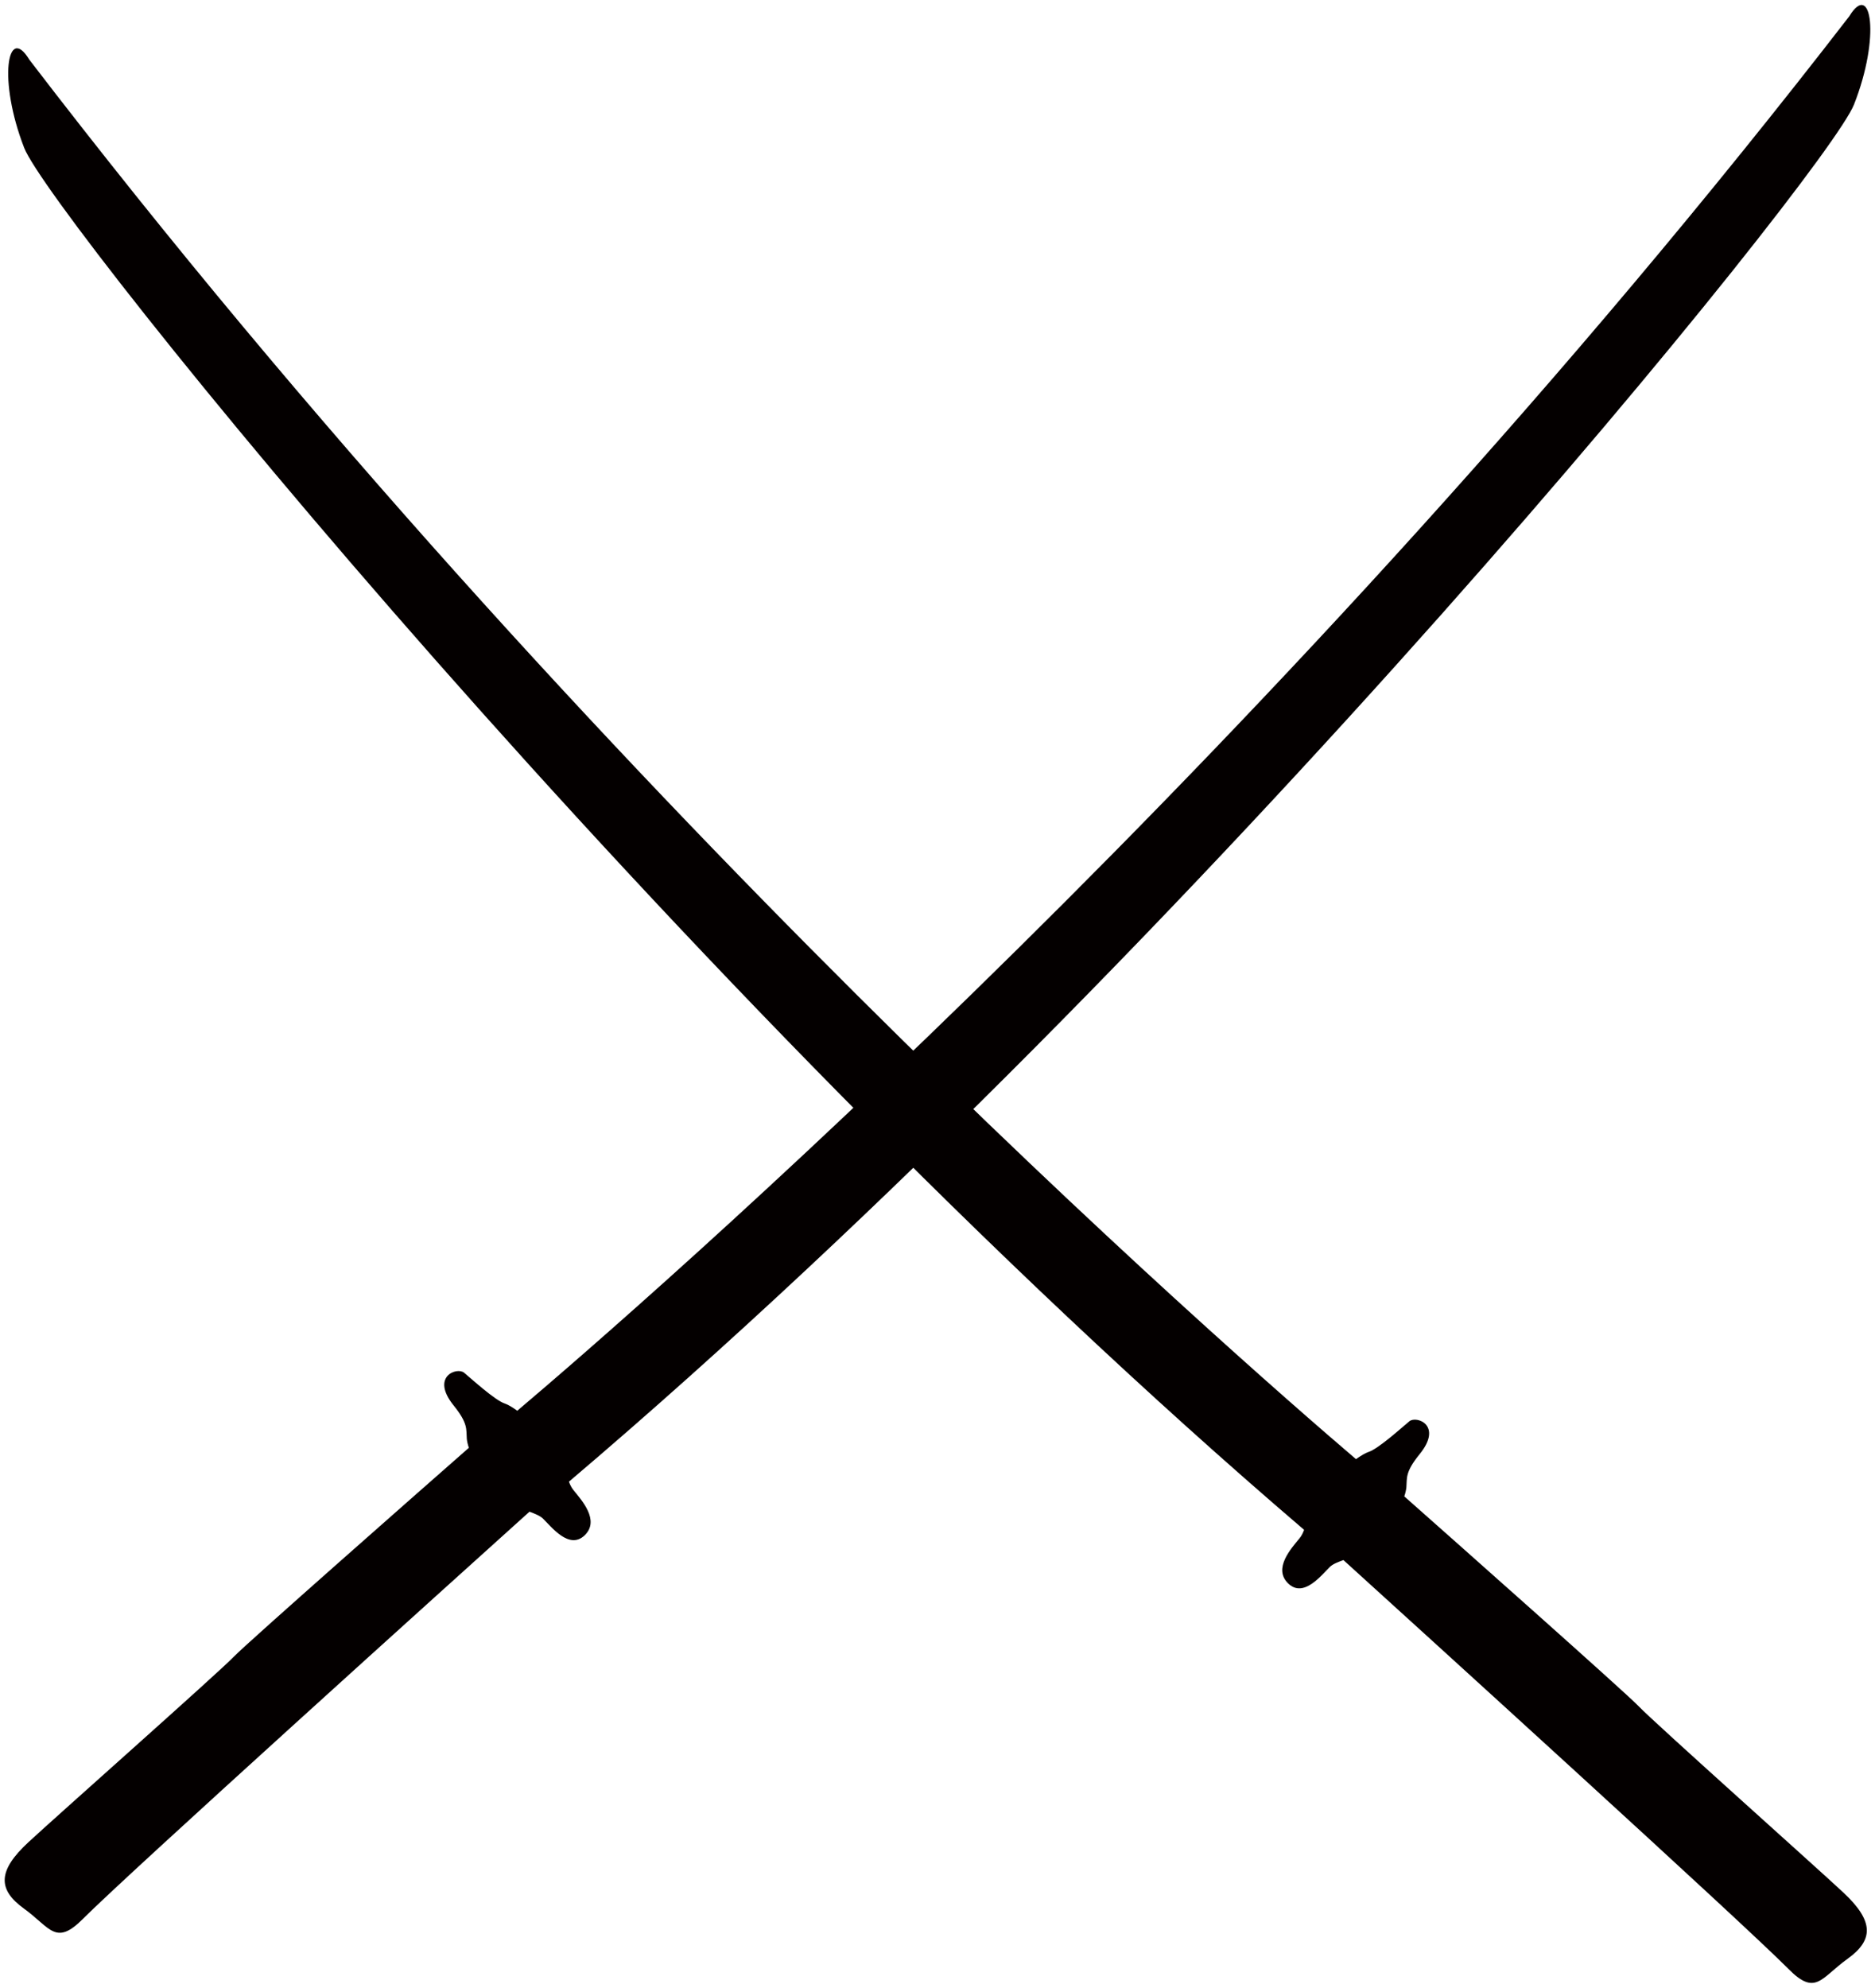
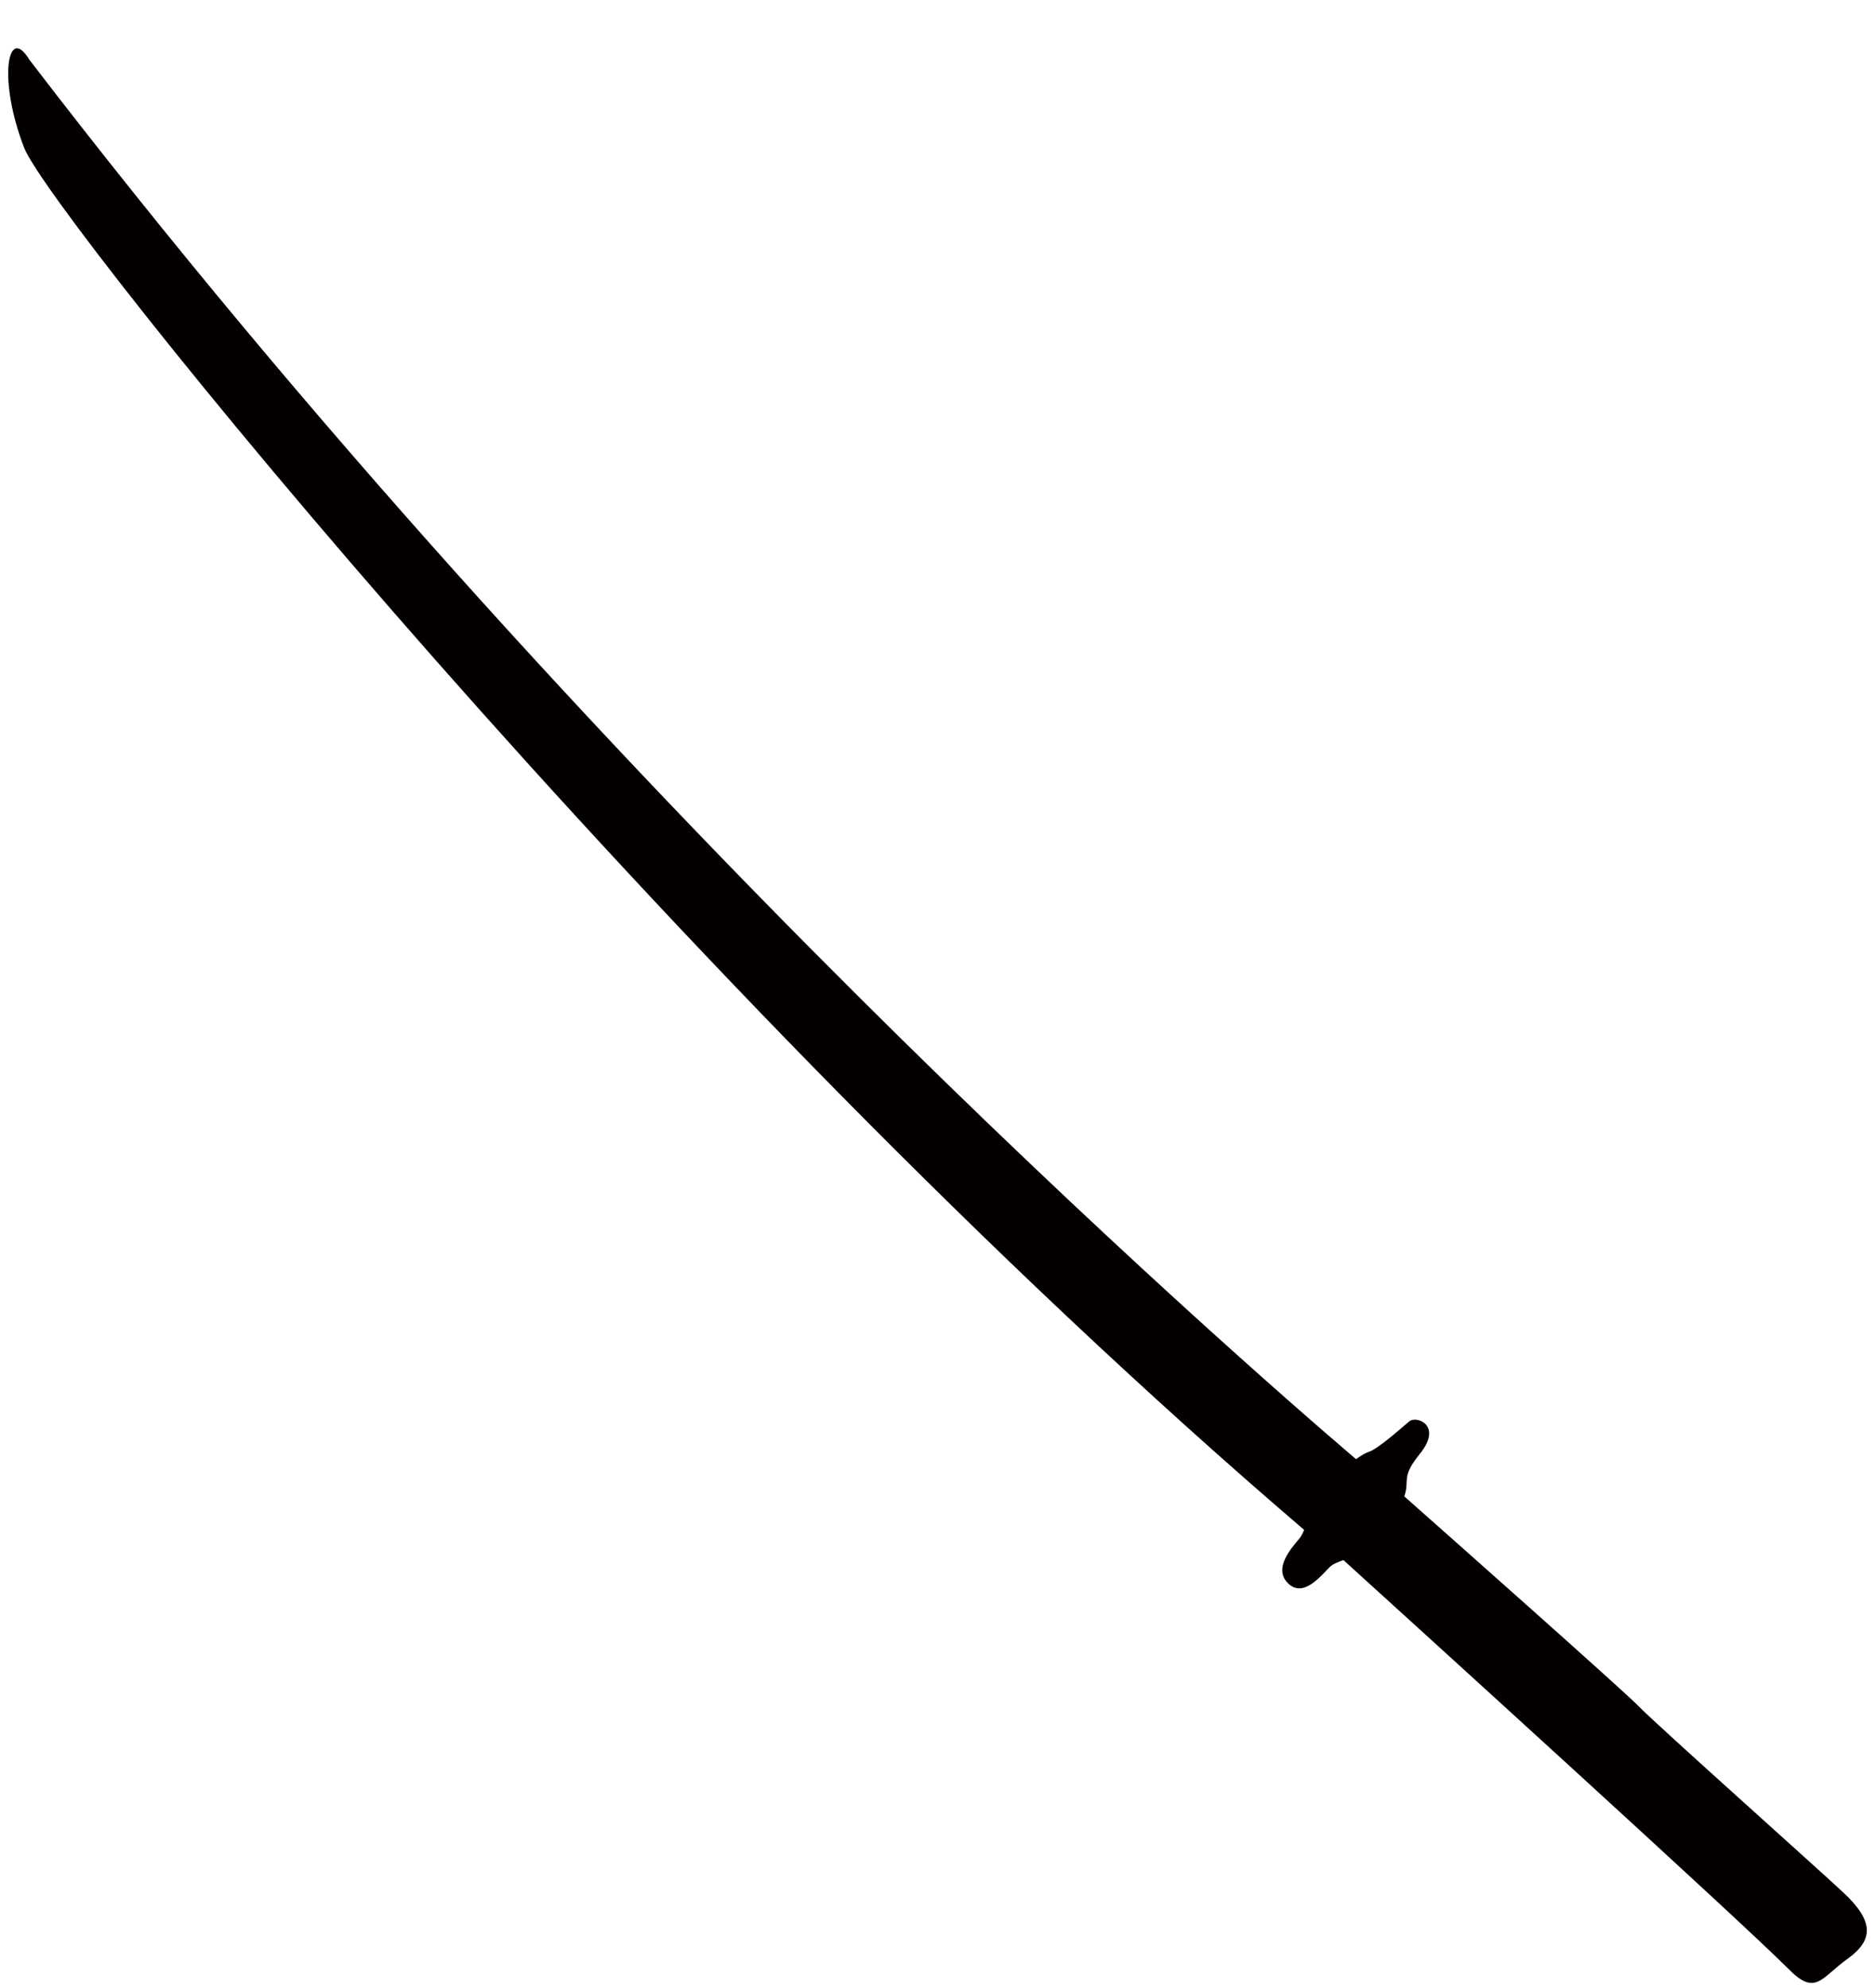
<svg xmlns="http://www.w3.org/2000/svg" version="1.1" id="_x30_" x="0" y="0" viewBox="0 0 754.757 800" xml:space="preserve">
  <style>.st0{fill:#040000}</style>
-   <path class="st0" d="M744.385 6.576c-227.704 294.797-485.659 518.41-536.158 561.156-1.987-1.416-3.789-2.501-4.985-2.888-3.973-1.25-13.565-10.061-16.453-12.434-2.897-2.336-13.583 1.563-4.157 13.226 5.867 7.283 4.984 9.6 5.27 13.316.073.976.349 2.226.827 3.697-19.671 17.272-88.988 78.266-94.543 84.005-6.457 6.712-71.955 64.689-82.744 74.715-12.314 11.386-12.506 18.982-1.838 26.689 10.678 7.724 12.745 15.247 23.774 4.174 18.43-18.485 150.736-137.732 179.761-163.869 2.235.847 4.194 1.601 5.408 2.759 3.349 3.219 10.54 12.767 16.812 6.732 6.246-6.05-1.36-14.255-4.498-18.154-.882-1.103-1.414-2.245-1.839-3.422C485.558 378.535 735.666 69.098 746.299 42.077c10.741-27.187 7.025-50.179-1.914-35.501z" />
  <path class="st0" d="M11.82 24.033C238.392 319.694 495.499 544.28 545.834 587.211c1.996-1.398 3.799-2.482 4.993-2.87 3.993-1.232 13.612-10.006 16.509-12.379 2.906-2.336 13.575 1.636 4.102 13.262-5.886 7.248-5.012 9.564-5.315 13.281-.083.976-.36 2.244-.839 3.697 19.608 17.346 88.695 78.595 94.231 84.354 6.438 6.751 71.7 64.966 82.46 75.028 12.267 11.44 12.416 19.036 1.748 26.708-10.725 7.669-12.821 15.211-23.802 4.083-18.356-18.56-150.221-138.303-179.146-164.551-2.234.829-4.202 1.563-5.425 2.741-3.349 3.219-10.586 12.729-16.822 6.66-6.236-6.07 1.407-14.237 4.562-18.136.891-1.103 1.416-2.226 1.857-3.422C269.23 396.965 20.29 86.59 9.75 59.534-.873 32.292 2.916 9.336 11.82 24.033z" />
</svg>